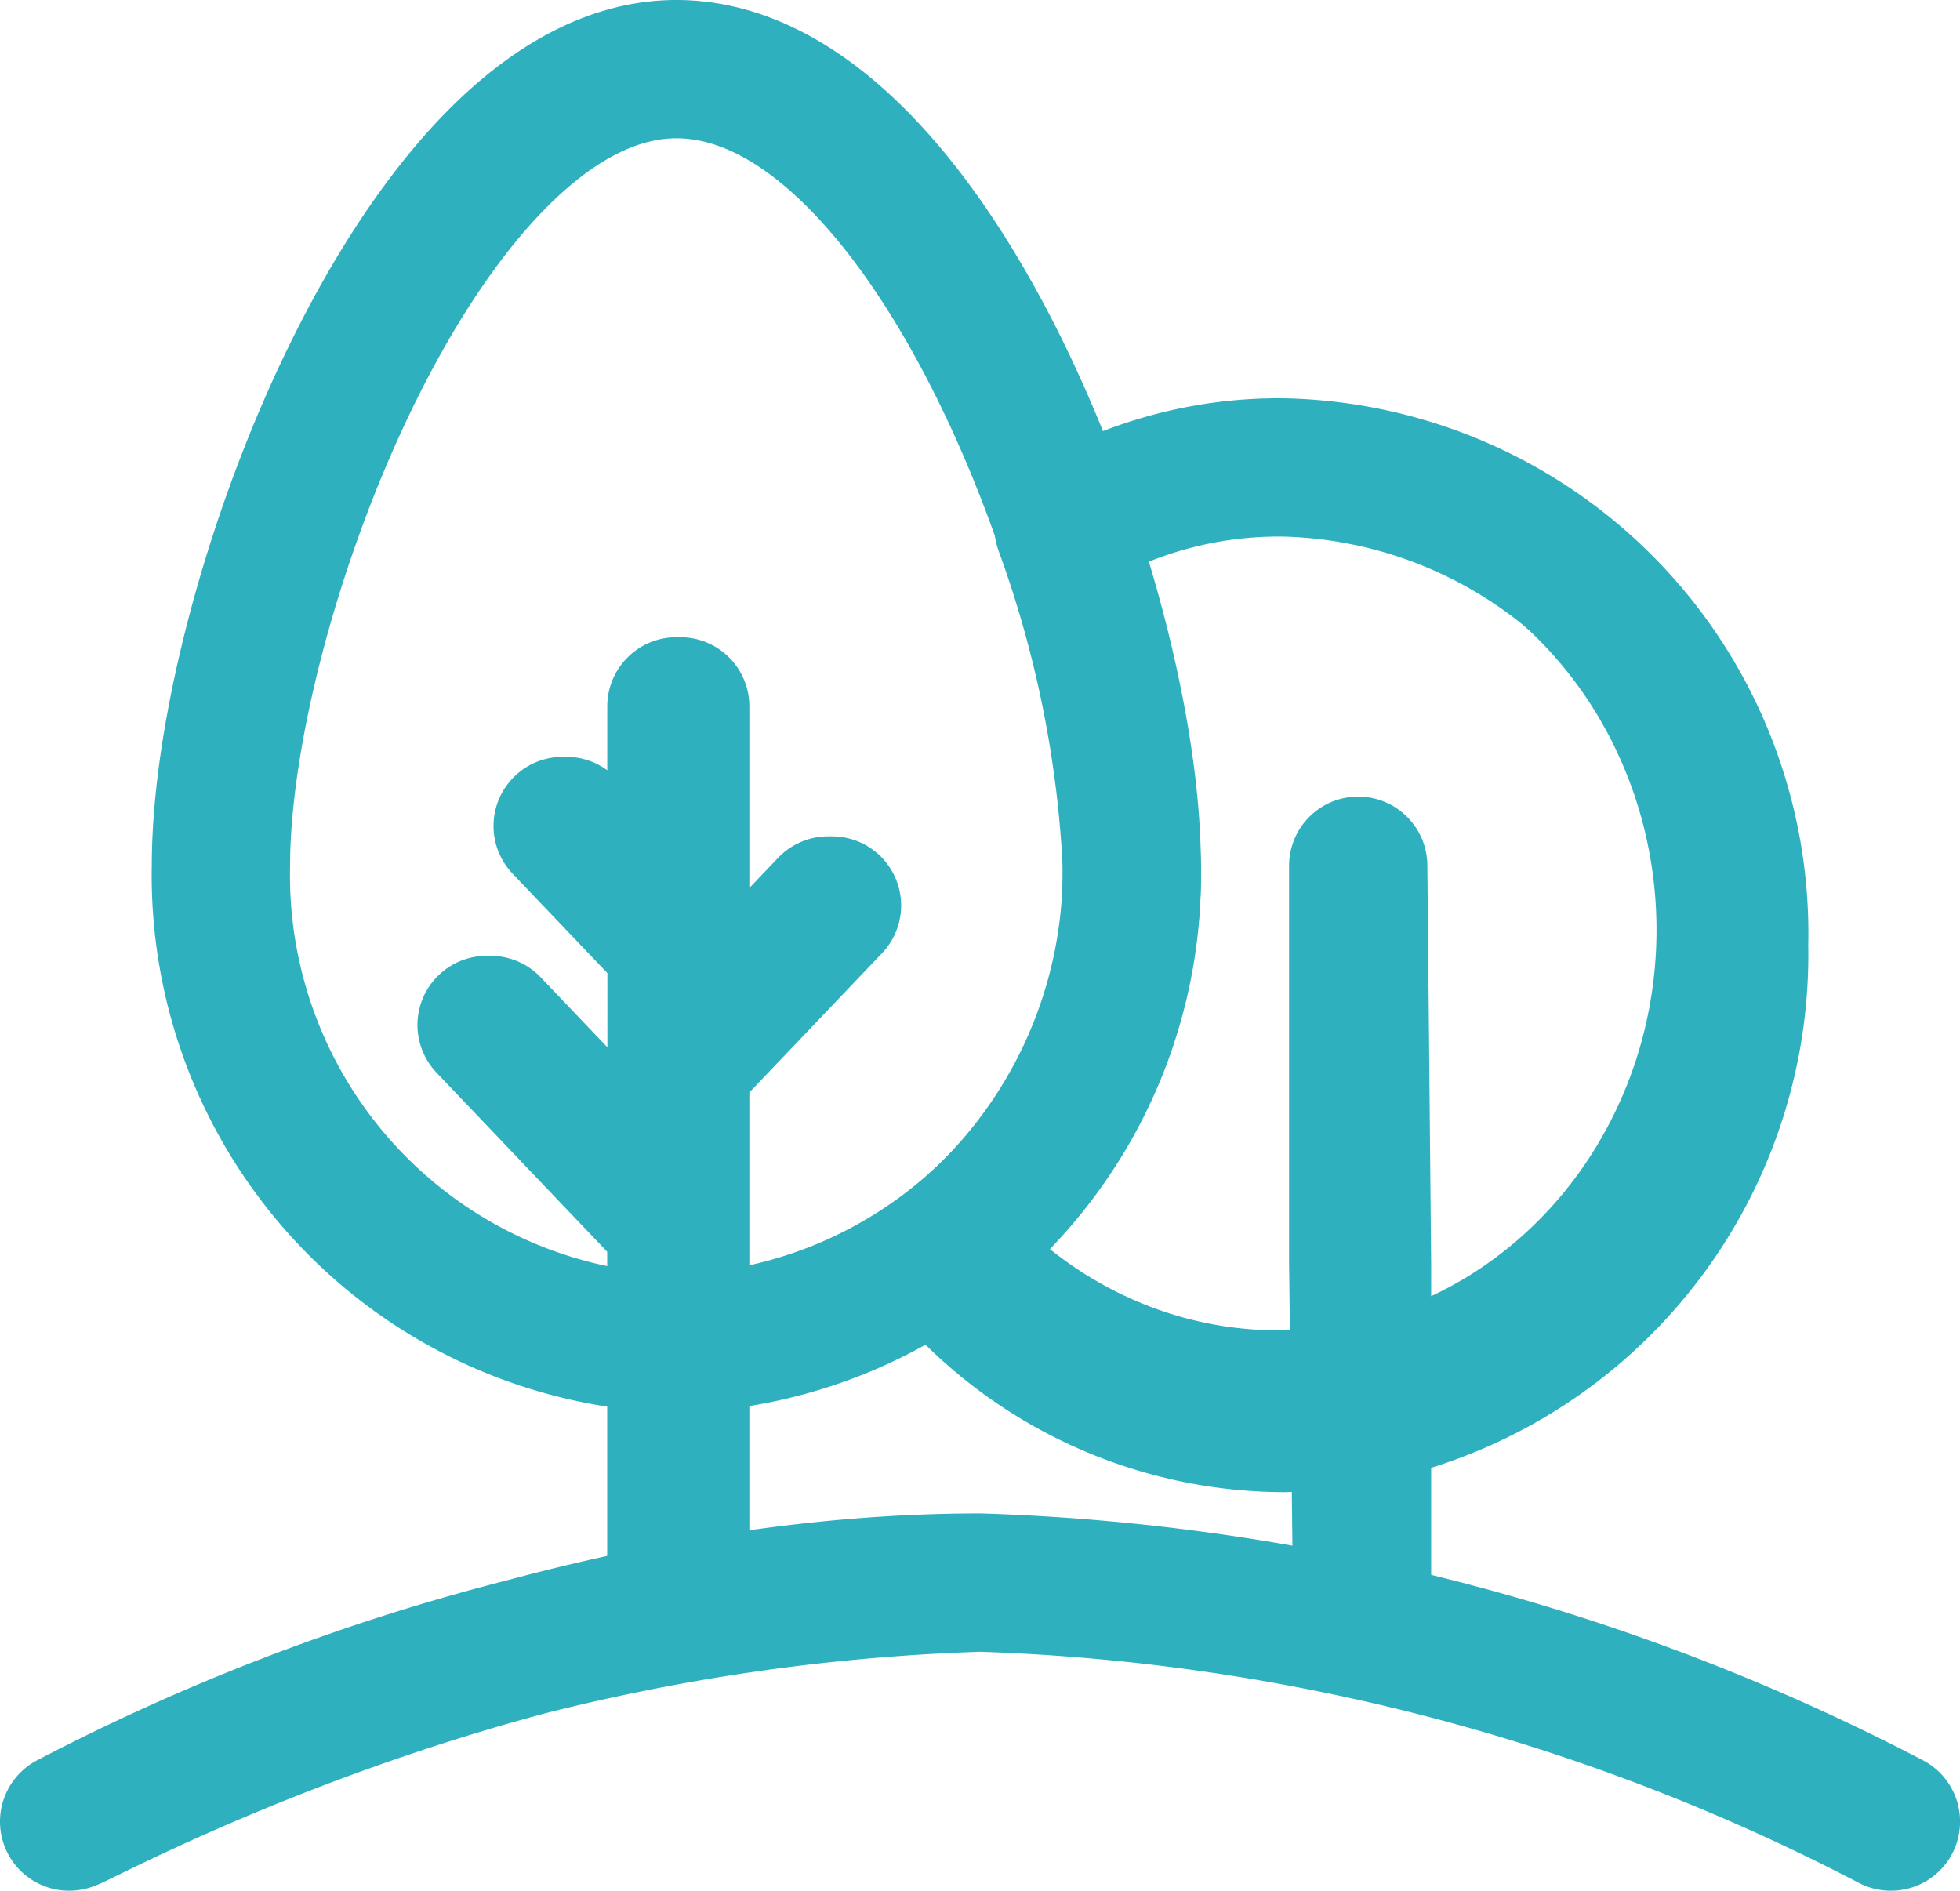
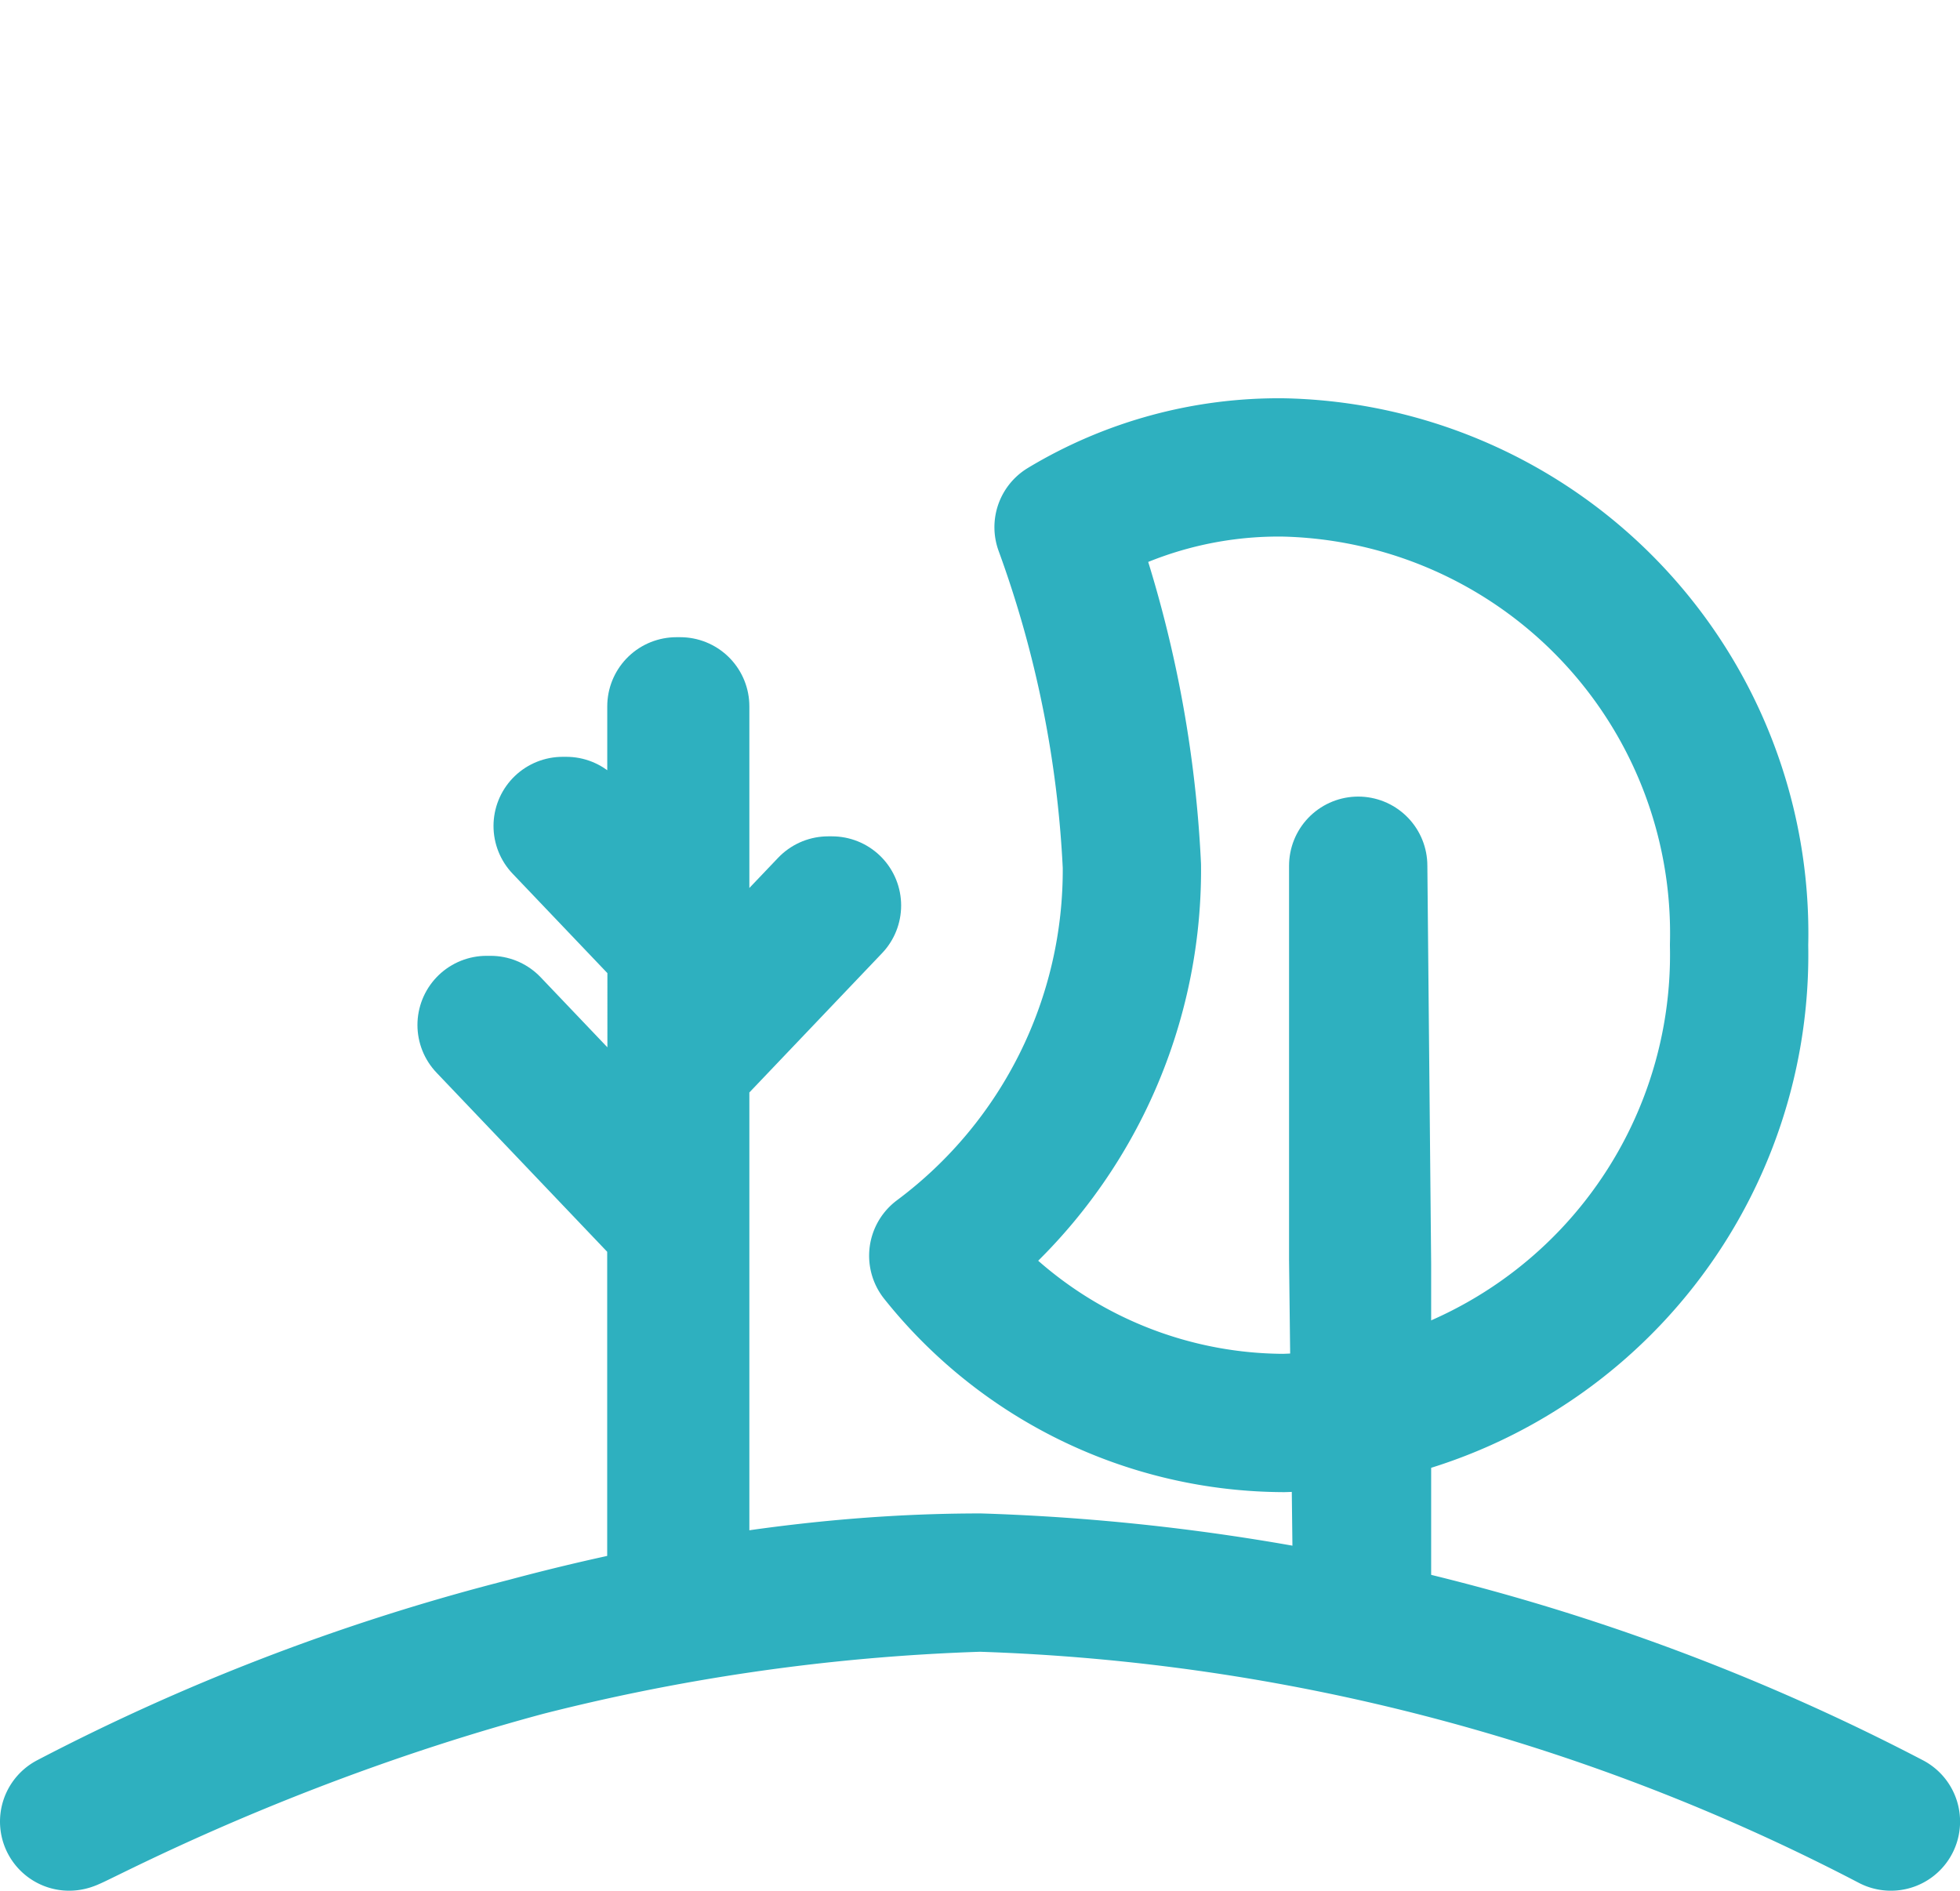
<svg xmlns="http://www.w3.org/2000/svg" width="28.345" height="27.343" viewBox="0 0 28.345 27.343">
  <defs>
    <clipPath id="a">
-       <path d="M28.895,11a6.027,6.027,0,0,0-3.183.864,16.58,16.58,0,0,1,.988,4.9A6.954,6.954,0,0,1,23.9,22.4a6.416,6.416,0,0,0,4.995,2.419,6.775,6.775,0,0,0,6.586-6.912A6.739,6.739,0,0,0,28.895,11Z" transform="translate(-23.9 -11)" fill="#29a7b7" />
-     </clipPath>
+       </clipPath>
  </defs>
  <path d="M27.345,42.456A30.572,30.572,0,0,0,14.173,39C7.312,39,1.11,42.456,1,42.456H1A30.572,30.572,0,0,1,14.173,39a30.572,30.572,0,0,1,13.173,3.456Z" transform="translate(0 -16.113)" fill="none" stroke="#2eb0bf" stroke-linecap="round" stroke-linejoin="round" stroke-miterlimit="10" stroke-width="2" />
  <g transform="translate(13.569 6.76)">
    <path d="M31.527,21v5.7l.055,4.665V26.76Z" transform="translate(-25.454 -15.24)" fill="none" stroke="#2eb0bf" stroke-linecap="round" stroke-linejoin="round" stroke-miterlimit="10" stroke-width="2" />
    <g clip-path="url(#a)">
      <ellipse cx="6.47" cy="6.79" rx="6.47" ry="6.79" transform="translate(-1.553 -0.101)" stroke-width="2" stroke="#2eb0bf" stroke-linecap="round" stroke-linejoin="round" stroke-miterlimit="10" fill="none" />
    </g>
    <path d="M28.895,11a6.027,6.027,0,0,0-3.183.864,16.58,16.58,0,0,1,.988,4.9A6.954,6.954,0,0,1,23.9,22.4a6.416,6.416,0,0,0,4.995,2.419,6.775,6.775,0,0,0,6.586-6.912A6.739,6.739,0,0,0,28.895,11Z" transform="translate(-23.9 -11)" fill="none" stroke="#2eb0bf" stroke-linecap="round" stroke-linejoin="round" stroke-miterlimit="10" stroke-width="2" />
  </g>
  <g transform="translate(3.195 1)">
-     <path d="M5,12.519a6.775,6.775,0,0,0,6.586,6.912,6.775,6.775,0,0,0,6.586-6.912C18.173,8.718,15.264,1,11.586,1,7.964,1,5,8.718,5,12.519Z" transform="translate(-5 -1)" fill="none" stroke="#2eb0bf" stroke-linecap="round" stroke-linejoin="round" stroke-miterlimit="10" stroke-width="2" />
    <path d="M16.995,19.88H16.94L14.8,22.126V17h-.055v3.4l-1.592-1.67H13.1l1.647,1.728V24.43l-2.689-2.822H12l2.744,2.88v5.184H14.8V22.184Z" transform="translate(-8.158 -7.785)" fill="none" stroke="#2eb0bf" stroke-linecap="round" stroke-linejoin="round" stroke-miterlimit="10" stroke-width="2" />
  </g>
</svg>